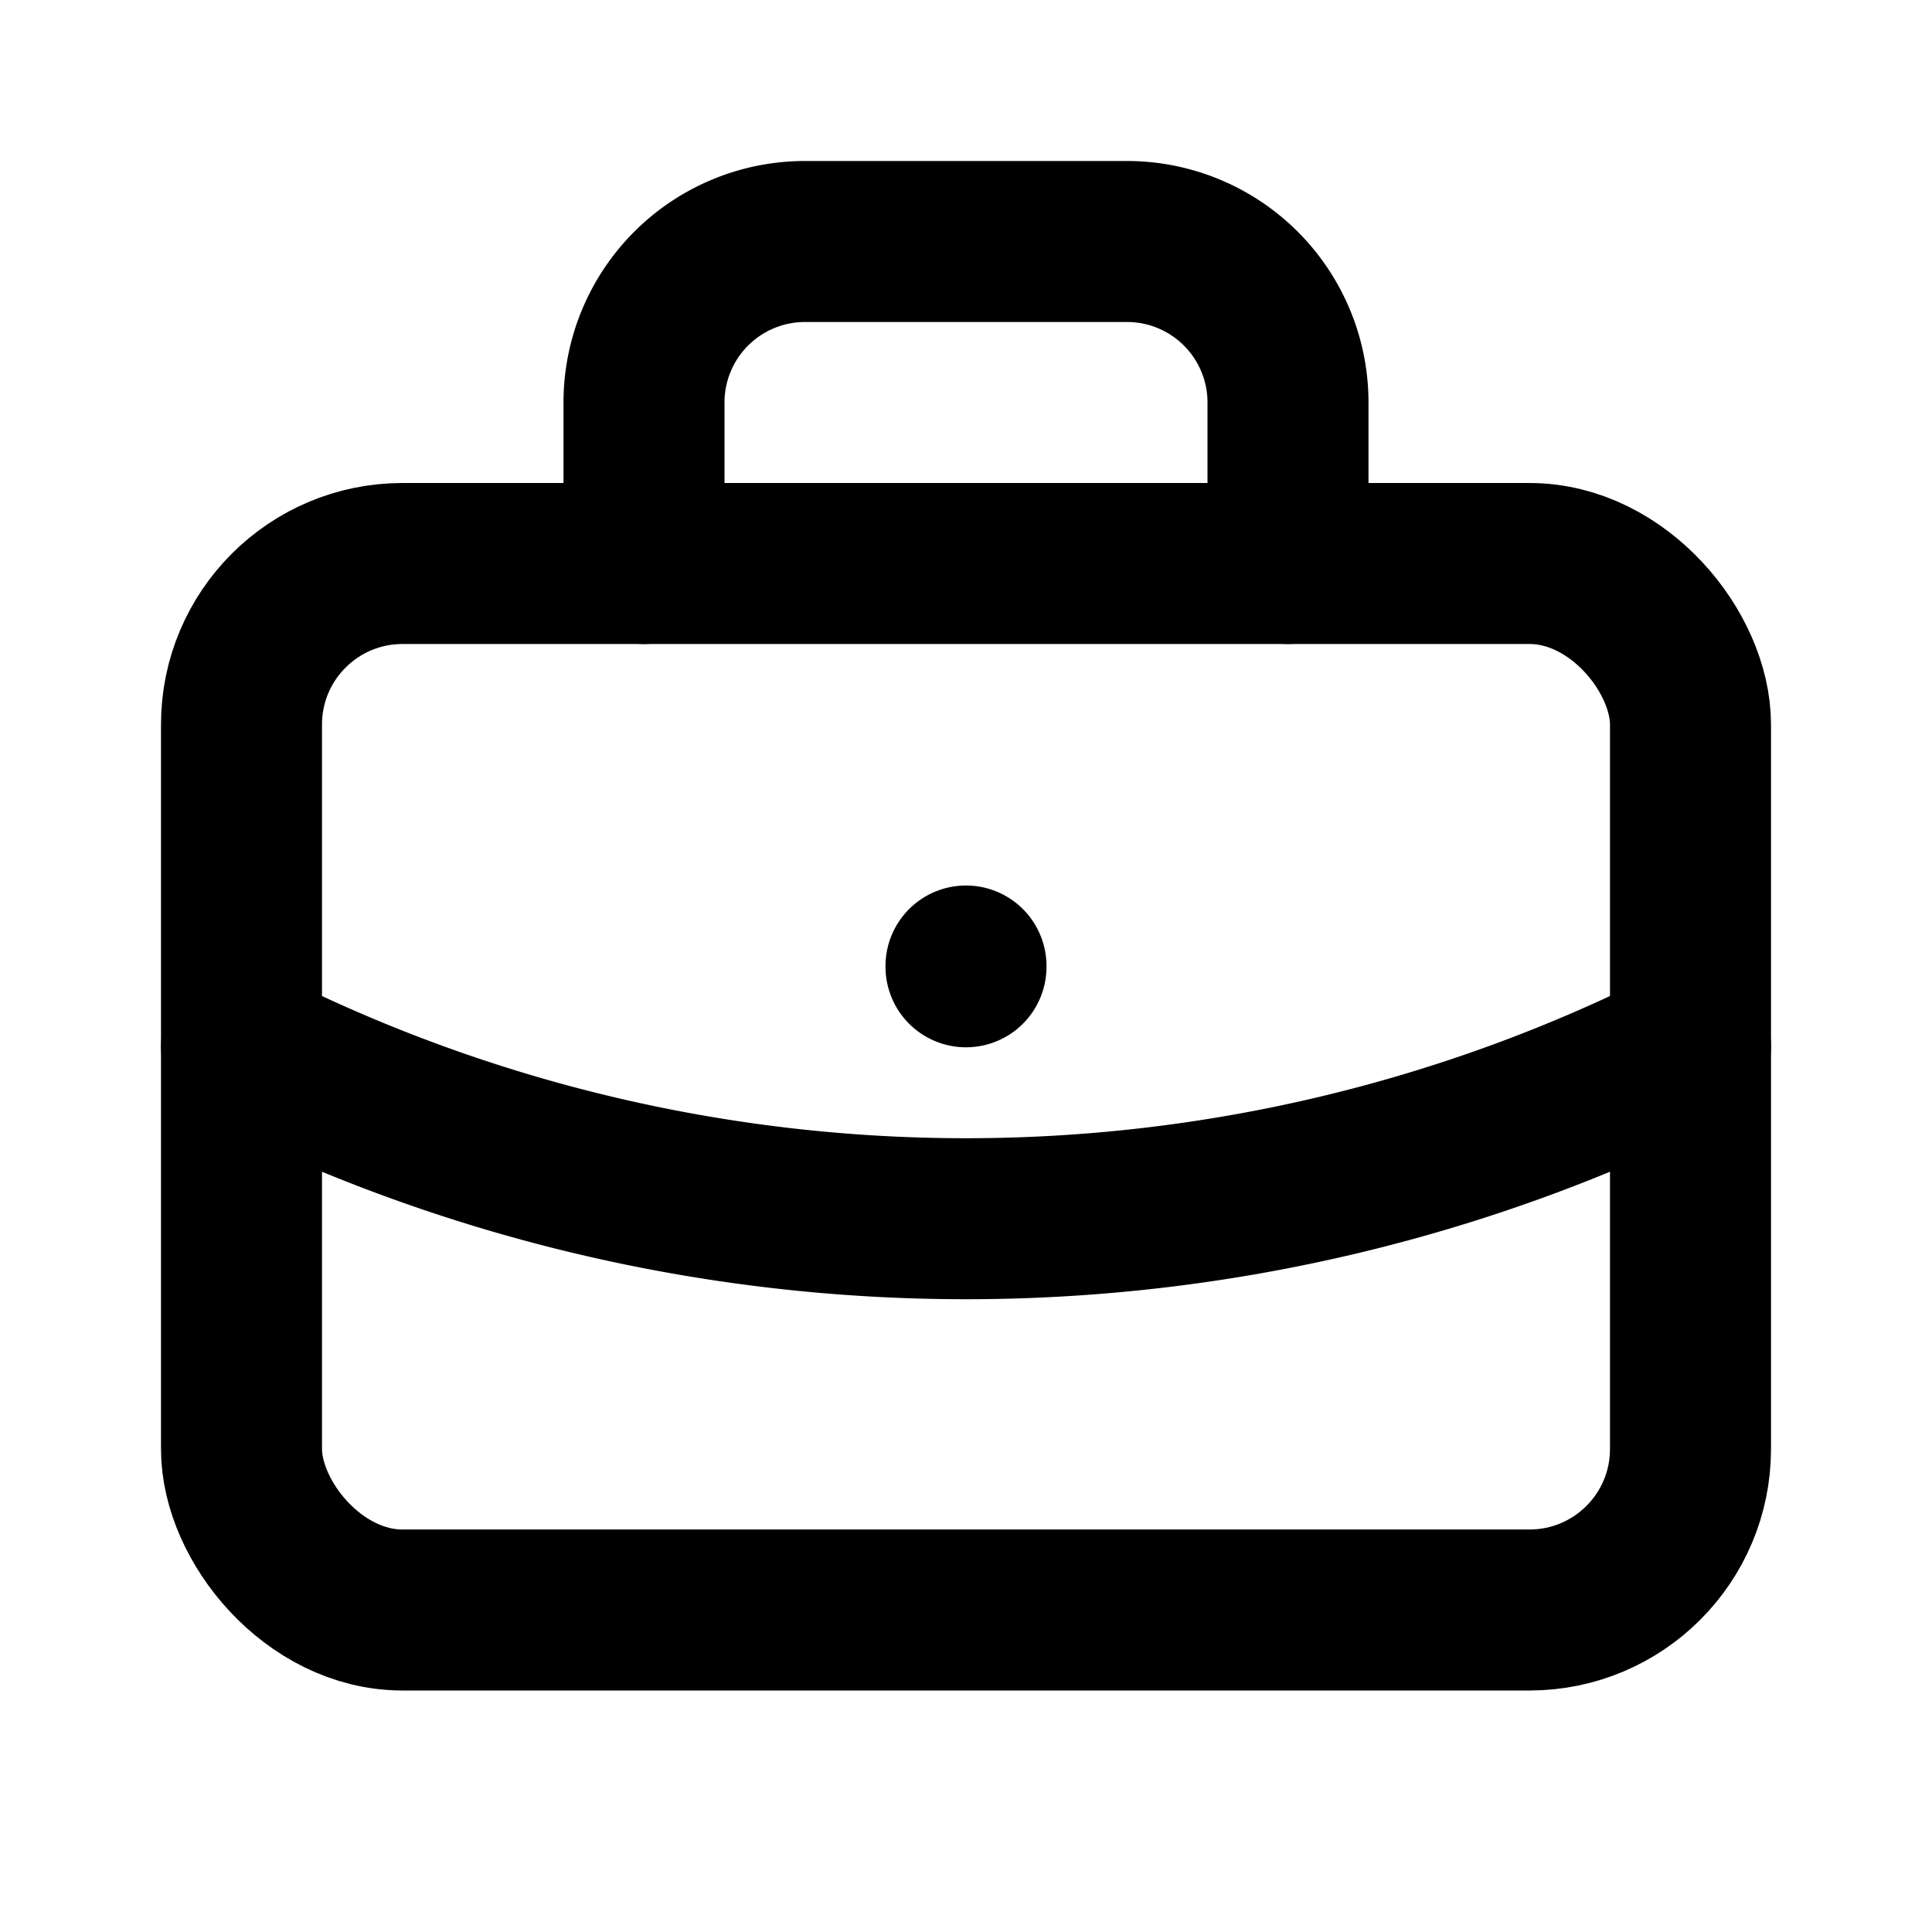
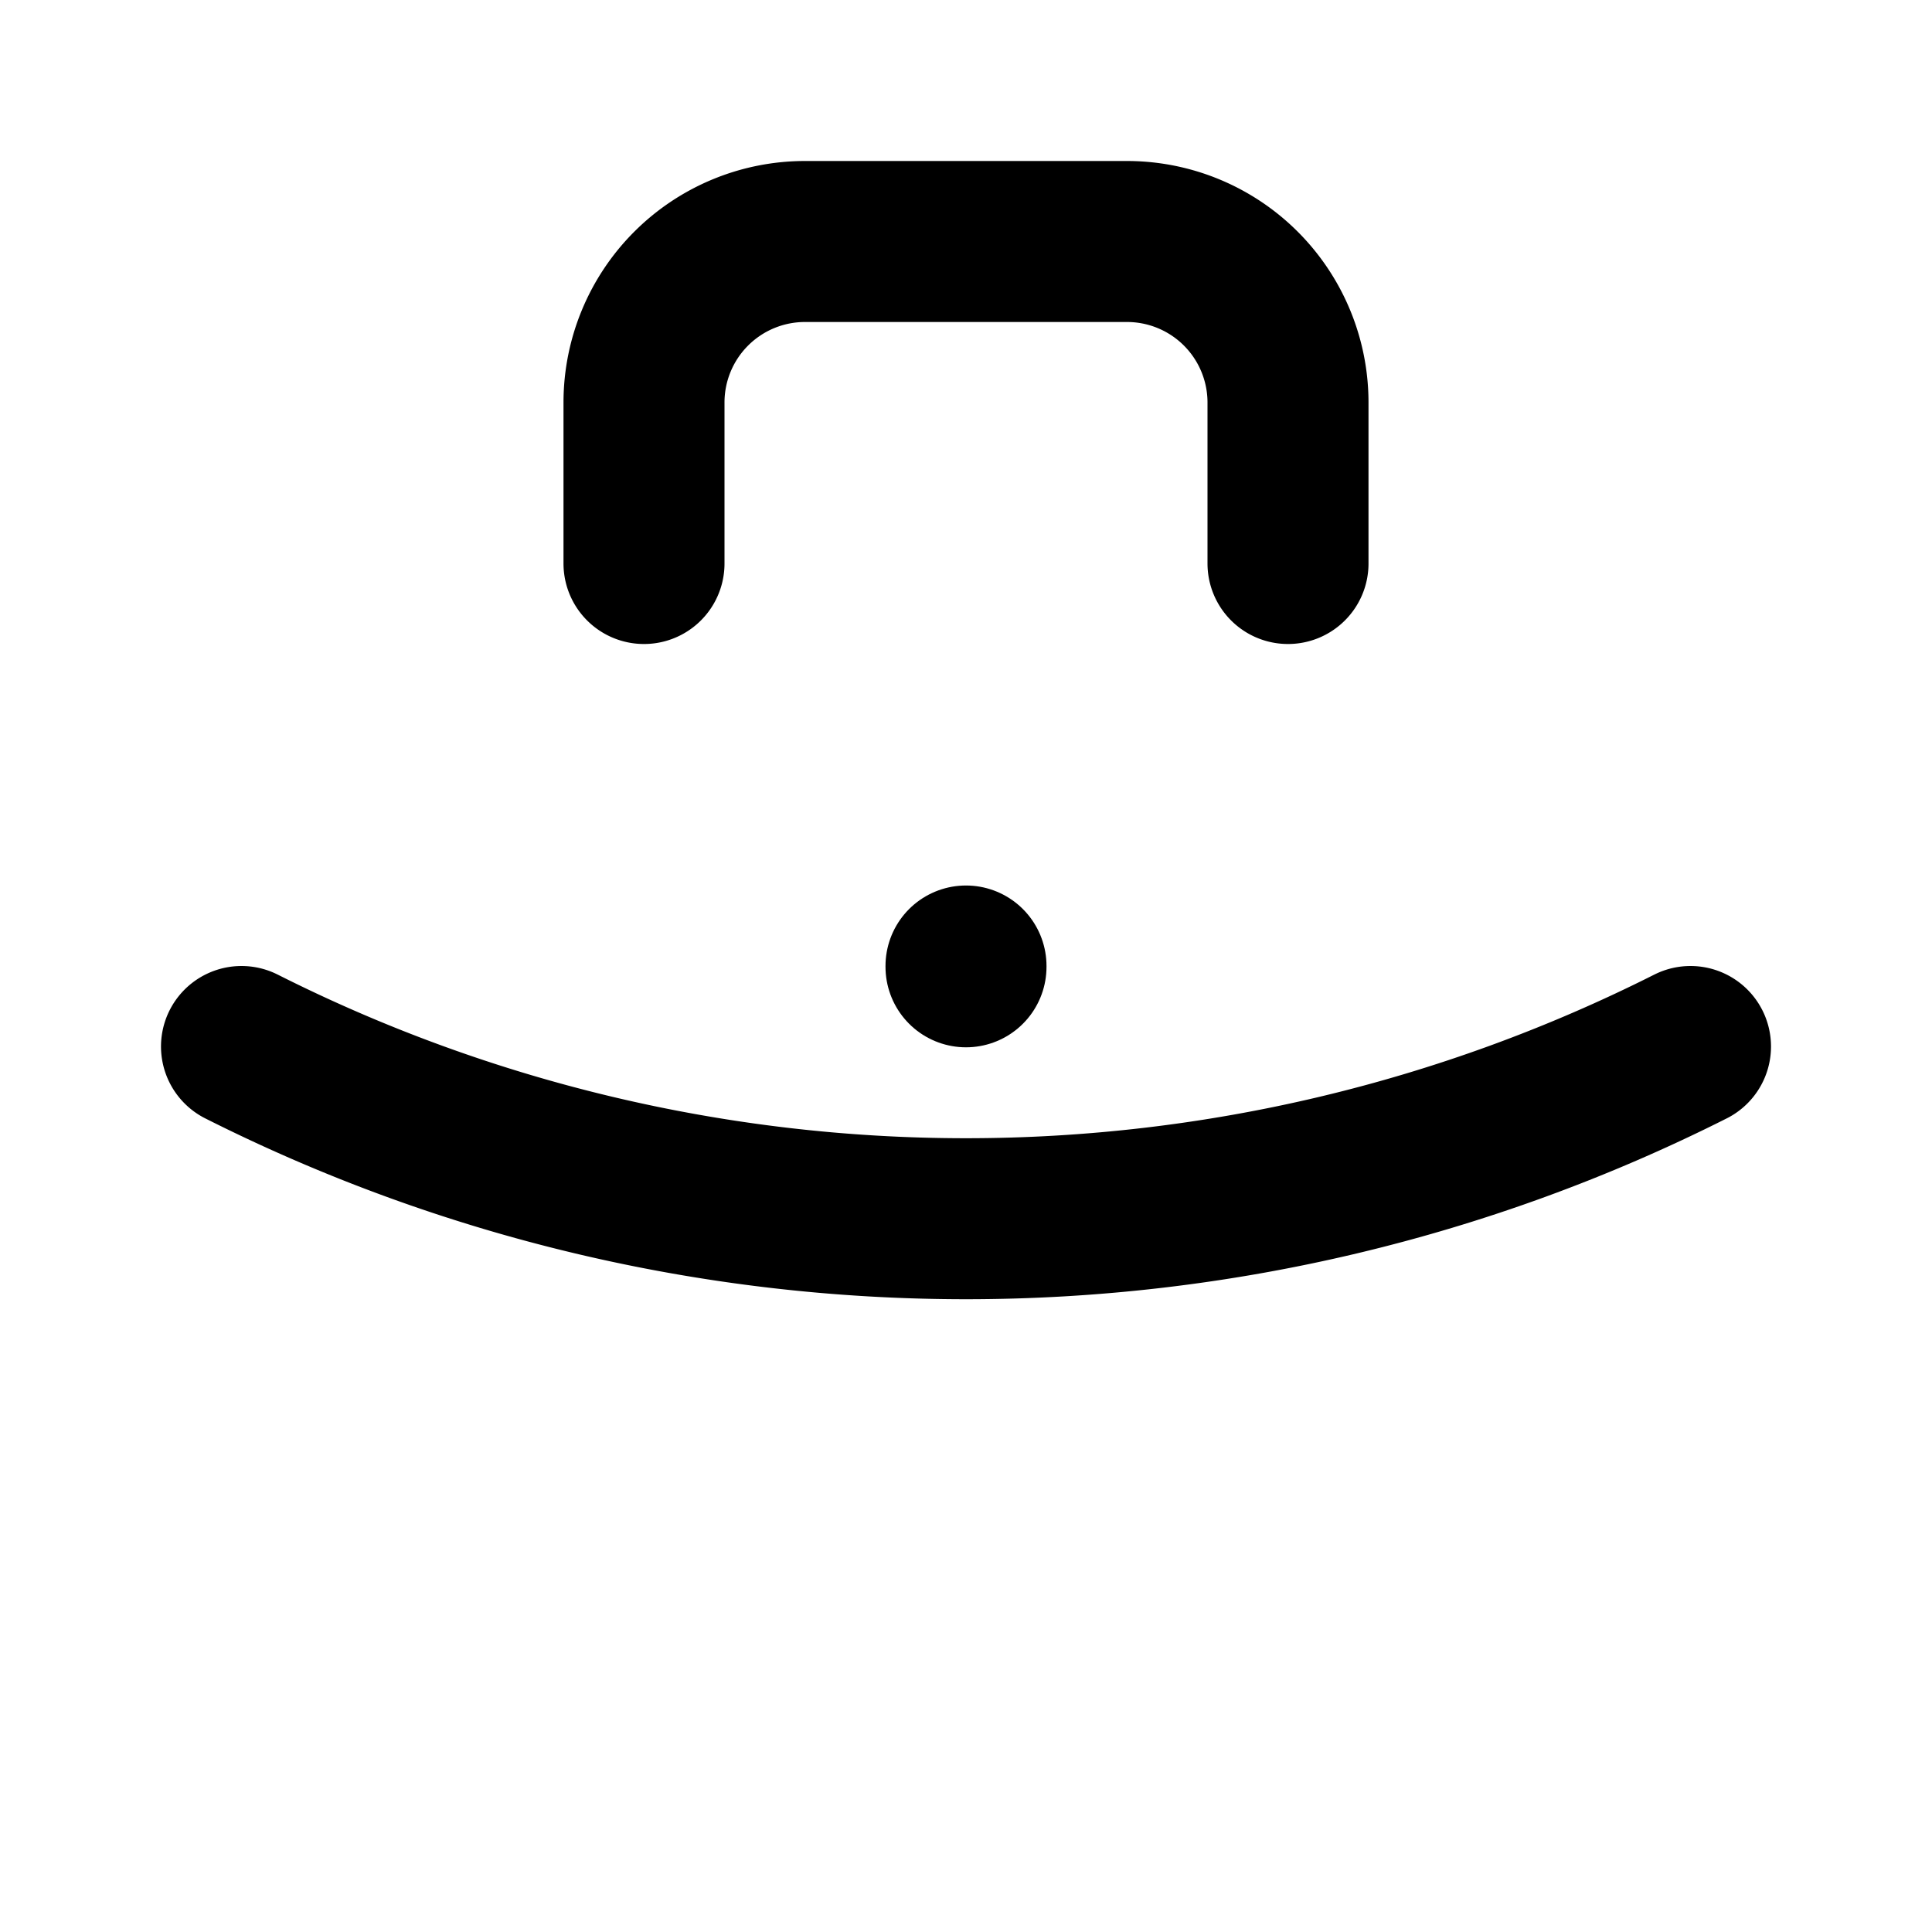
<svg xmlns="http://www.w3.org/2000/svg" class="icon icon-tabler icon-tabler-briefcase" width="24" height="24" viewBox="0 0 24 24" stroke-width="2" stroke="currentColor" fill="none" stroke-linecap="round" stroke-linejoin="round">
  <path stroke="none" d="M0 0h24v24H0z" fill="none" />
-   <rect x="3" y="7" width="18" height="13" rx="2" />
  <path d="M8 7v-2a2 2 0 0 1 2 -2h4a2 2 0 0 1 2 2v2" />
  <line x1="12" y1="12" x2="12" y2="12.01" />
  <path d="M3 13a20 20 0 0 0 18 0" />
</svg>